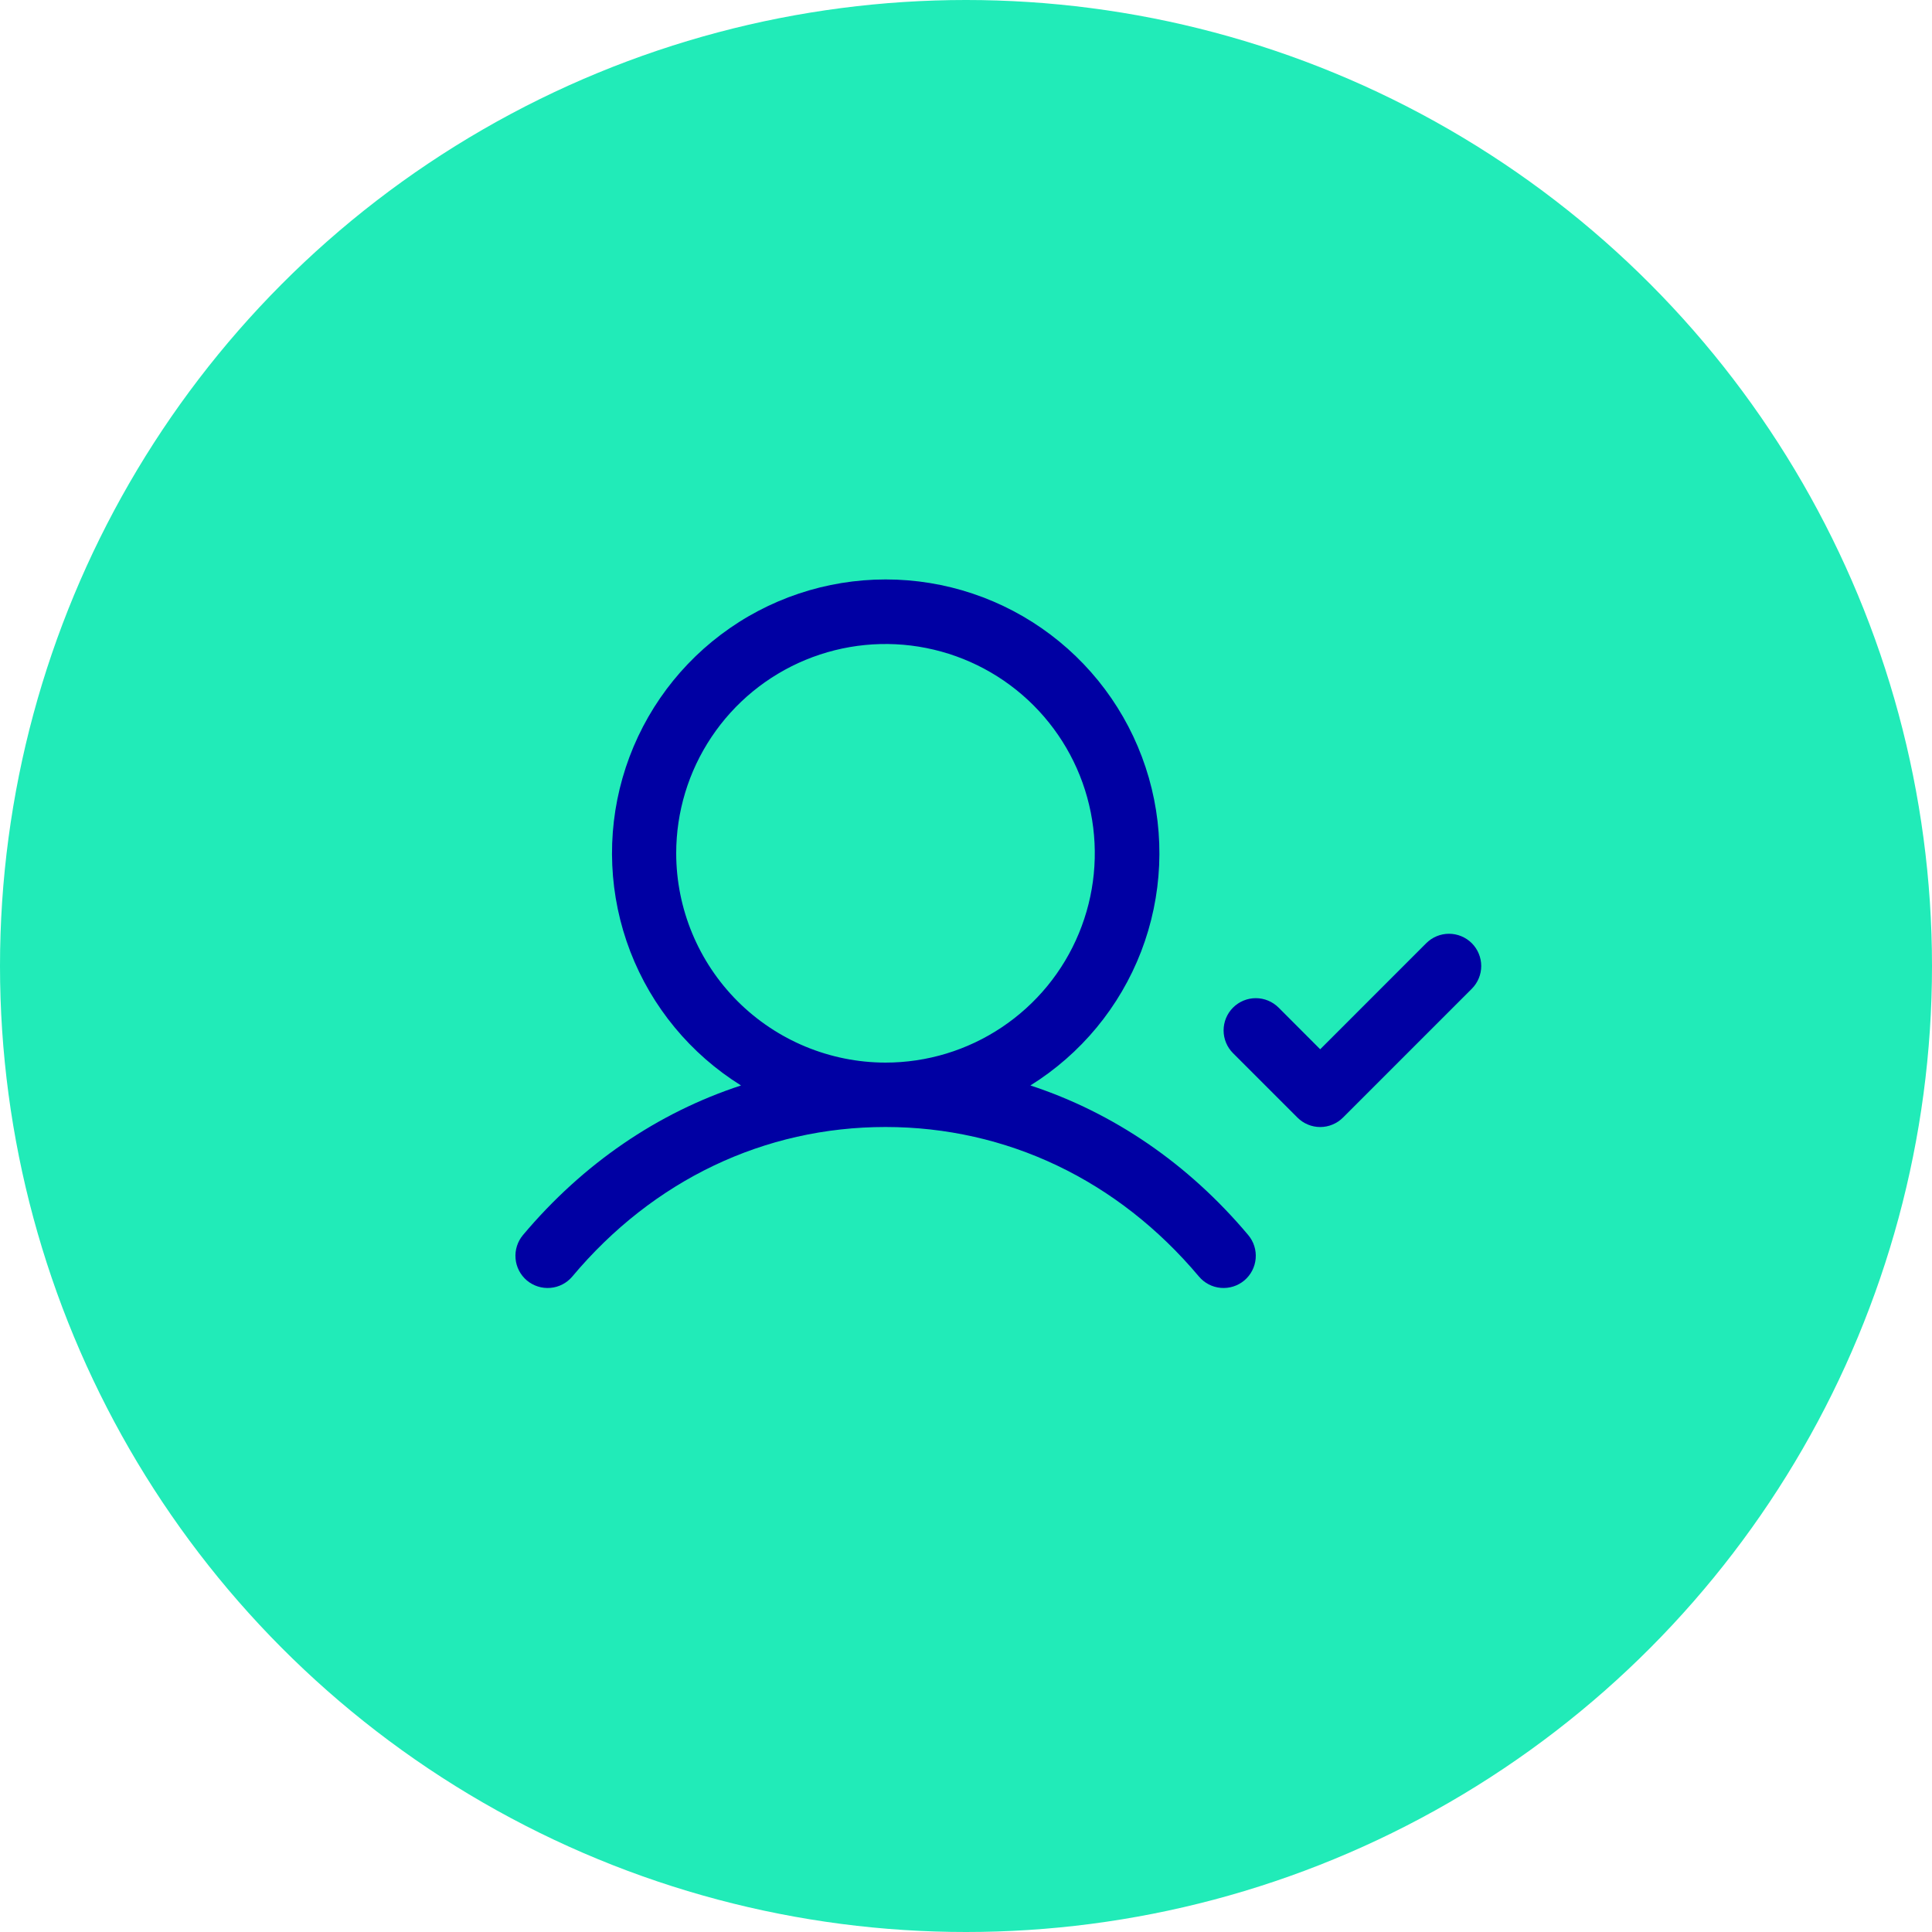
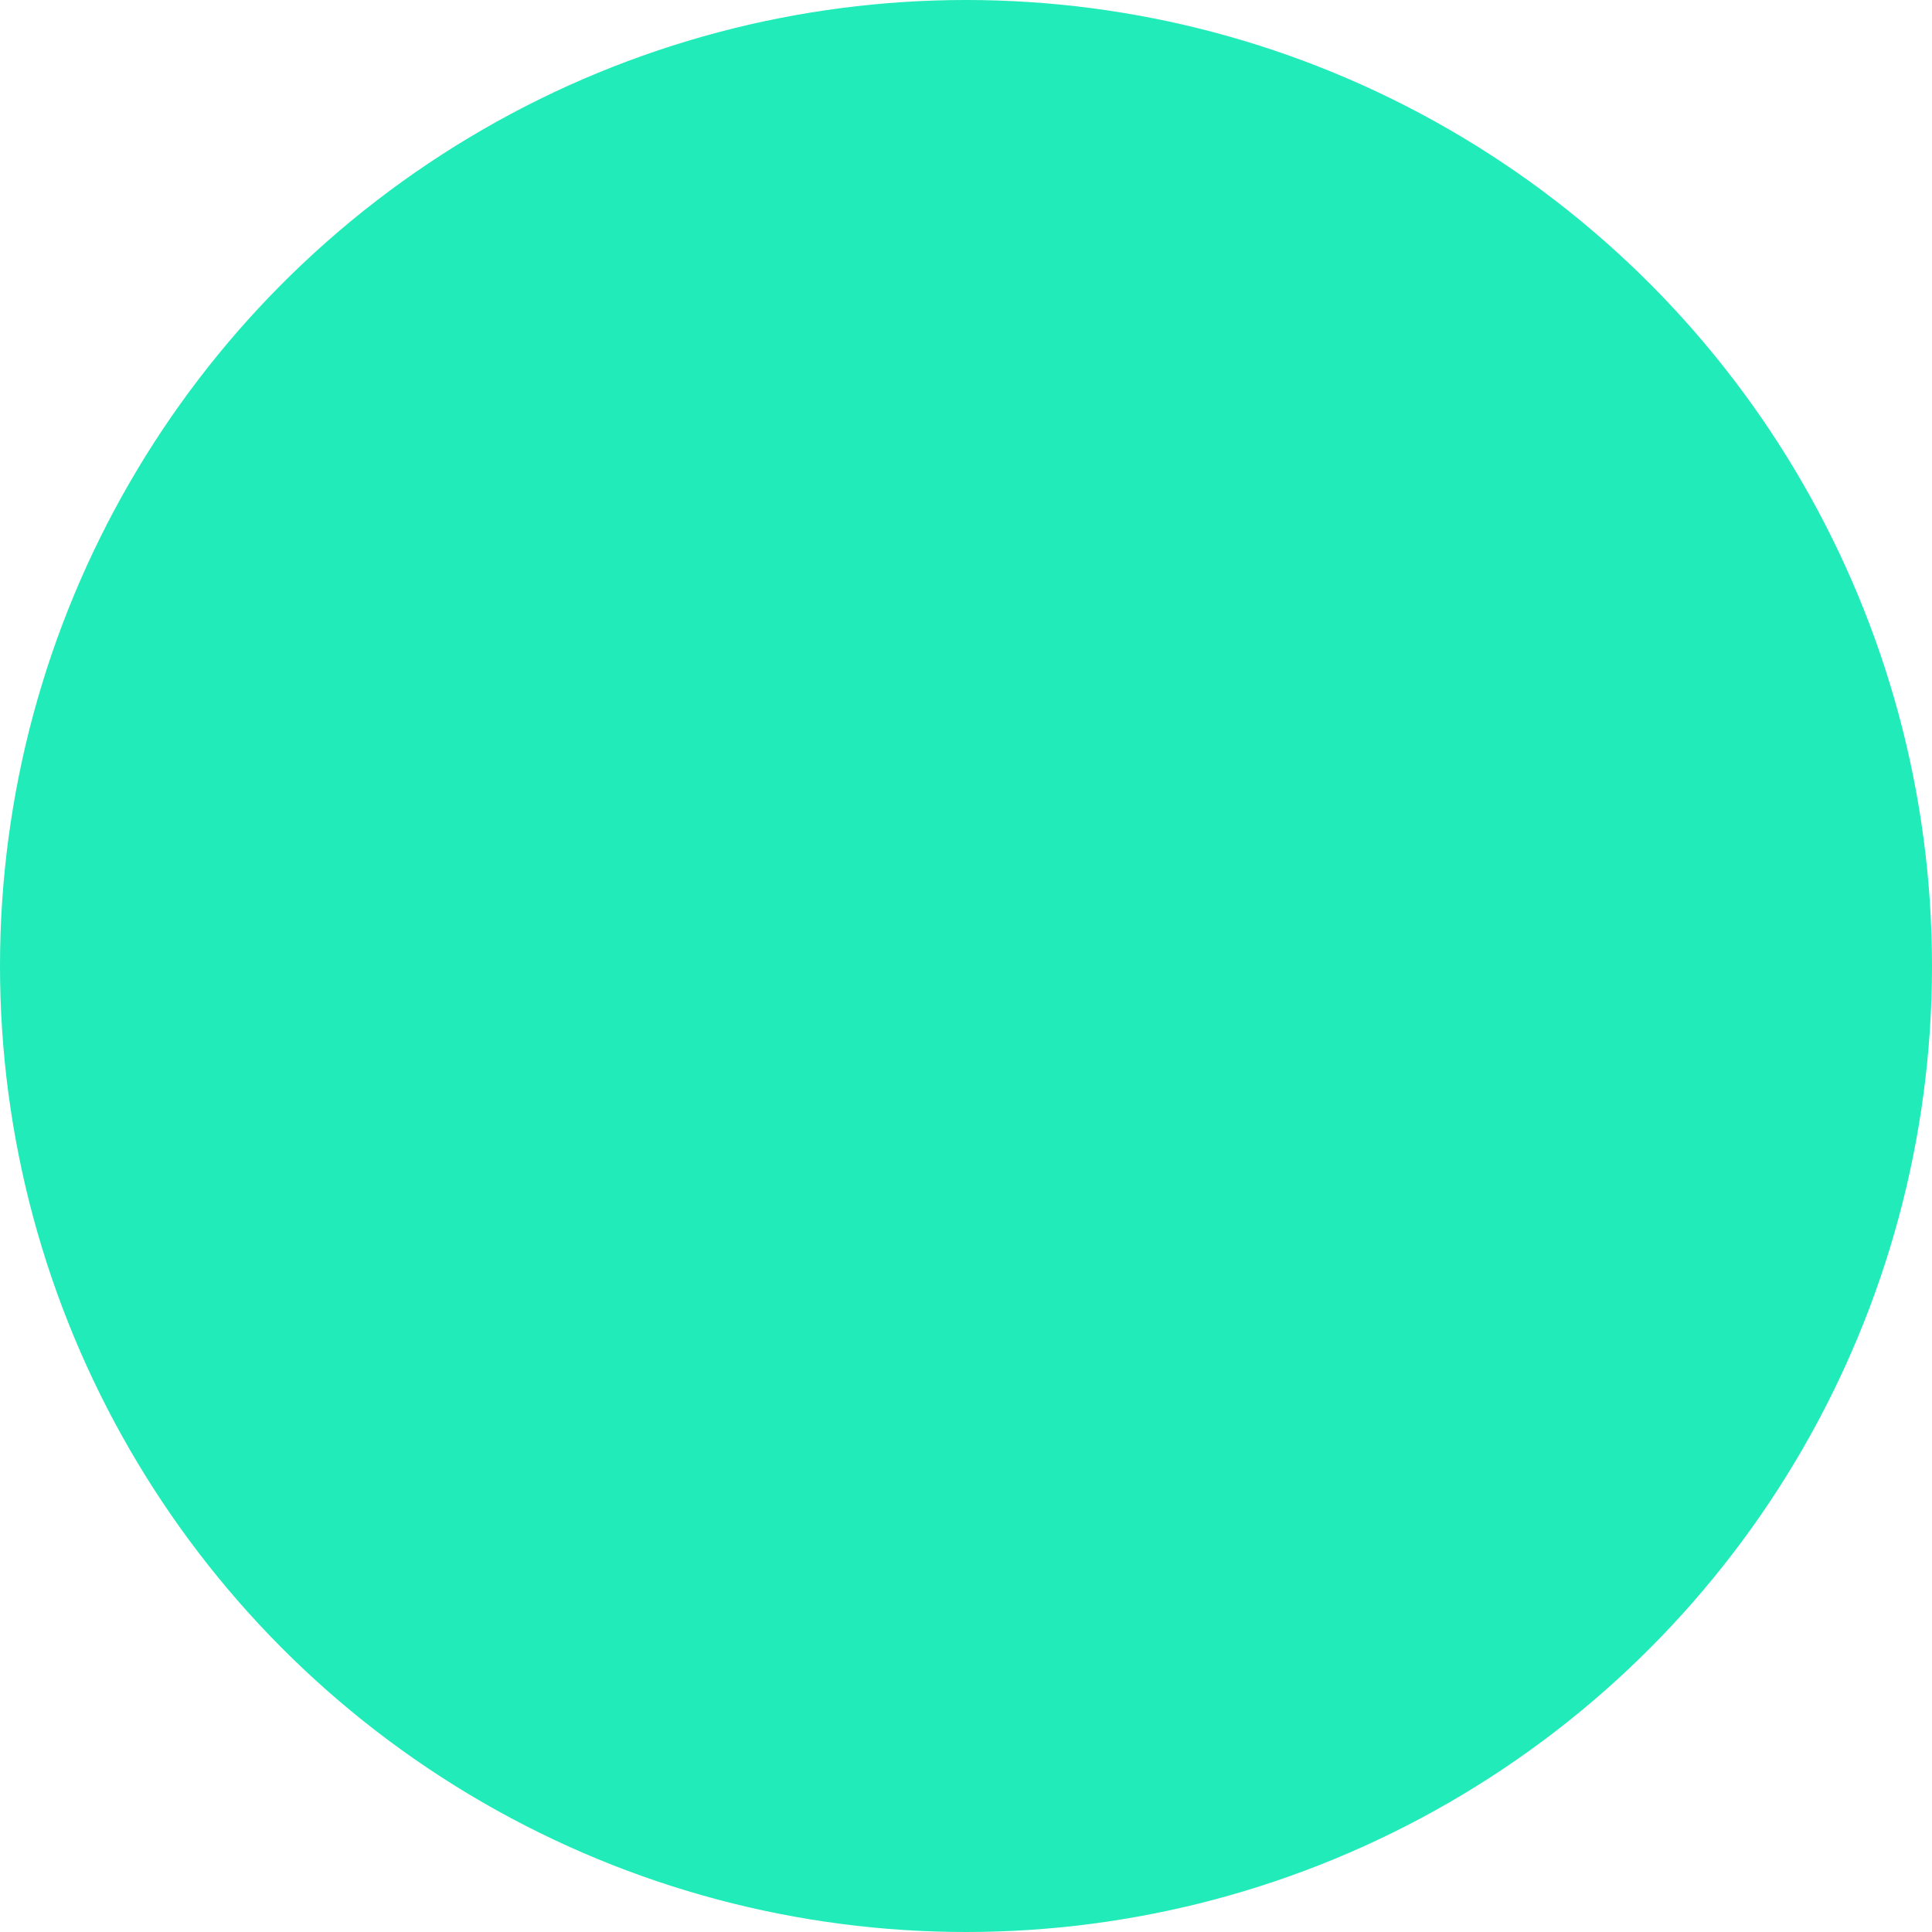
<svg xmlns="http://www.w3.org/2000/svg" width="60" height="60" viewBox="0 0 60 60" fill="none">
  <circle cx="30" cy="30" r="30" fill="#21EBB8" />
  <g clip-path="url(#clip0_12_136)">
    <path d="M32 33.71C33.568 32.733 34.775 31.273 35.439 29.55C36.102 27.826 36.187 25.934 35.679 24.158C35.171 22.382 34.099 20.82 32.624 19.708C31.15 18.596 29.353 17.995 27.506 17.995C25.66 17.995 23.863 18.596 22.389 19.708C20.914 20.82 19.842 22.382 19.334 24.158C18.826 25.934 18.911 27.826 19.574 29.55C20.238 31.273 21.445 32.733 23.013 33.71C20.431 34.555 18.109 36.134 16.241 38.356C16.071 38.559 15.988 38.822 16.011 39.086C16.033 39.35 16.16 39.595 16.363 39.766C16.566 39.936 16.829 40.019 17.093 39.996C17.358 39.974 17.602 39.847 17.773 39.644C20.282 36.649 23.739 35 27.5 35C31.262 35 34.719 36.649 37.234 39.644C37.405 39.847 37.649 39.974 37.913 39.996C38.178 40.019 38.44 39.936 38.643 39.766C38.846 39.595 38.973 39.35 38.996 39.086C39.019 38.822 38.936 38.559 38.765 38.356C36.898 36.134 34.575 34.555 32 33.71ZM21 26.5C21 25.214 21.381 23.958 22.096 22.889C22.81 21.82 23.825 20.987 25.013 20.495C26.201 20.003 27.508 19.874 28.768 20.125C30.029 20.376 31.187 20.995 32.096 21.904C33.005 22.813 33.625 23.971 33.875 25.232C34.126 26.493 33.997 27.8 33.505 28.987C33.014 30.175 32.18 31.19 31.111 31.904C30.043 32.619 28.786 33 27.5 33C25.777 32.998 24.125 32.312 22.906 31.094C21.688 29.875 21.002 28.223 21 26.5ZM45.708 30.707L41.708 34.707C41.615 34.8 41.505 34.874 41.383 34.924C41.262 34.975 41.132 35.001 41 35.001C40.869 35.001 40.739 34.975 40.617 34.924C40.496 34.874 40.386 34.8 40.293 34.707L38.293 32.707C38.105 32.52 38 32.265 38 32C38 31.735 38.105 31.48 38.293 31.292C38.48 31.105 38.735 30.999 39 30.999C39.266 30.999 39.52 31.105 39.708 31.292L41 32.586L44.293 29.292C44.48 29.105 44.735 28.999 45 28.999C45.266 28.999 45.52 29.105 45.708 29.292C45.895 29.48 46.001 29.735 46.001 30C46.001 30.265 45.895 30.52 45.708 30.707Z" fill="#0000A3" />
  </g>
  <defs>
    <clipPath id="clip0_12_136">
-       <rect width="32" height="32" fill="white" transform="translate(14 14)" />
-     </clipPath>
+       </clipPath>
  </defs>
</svg>